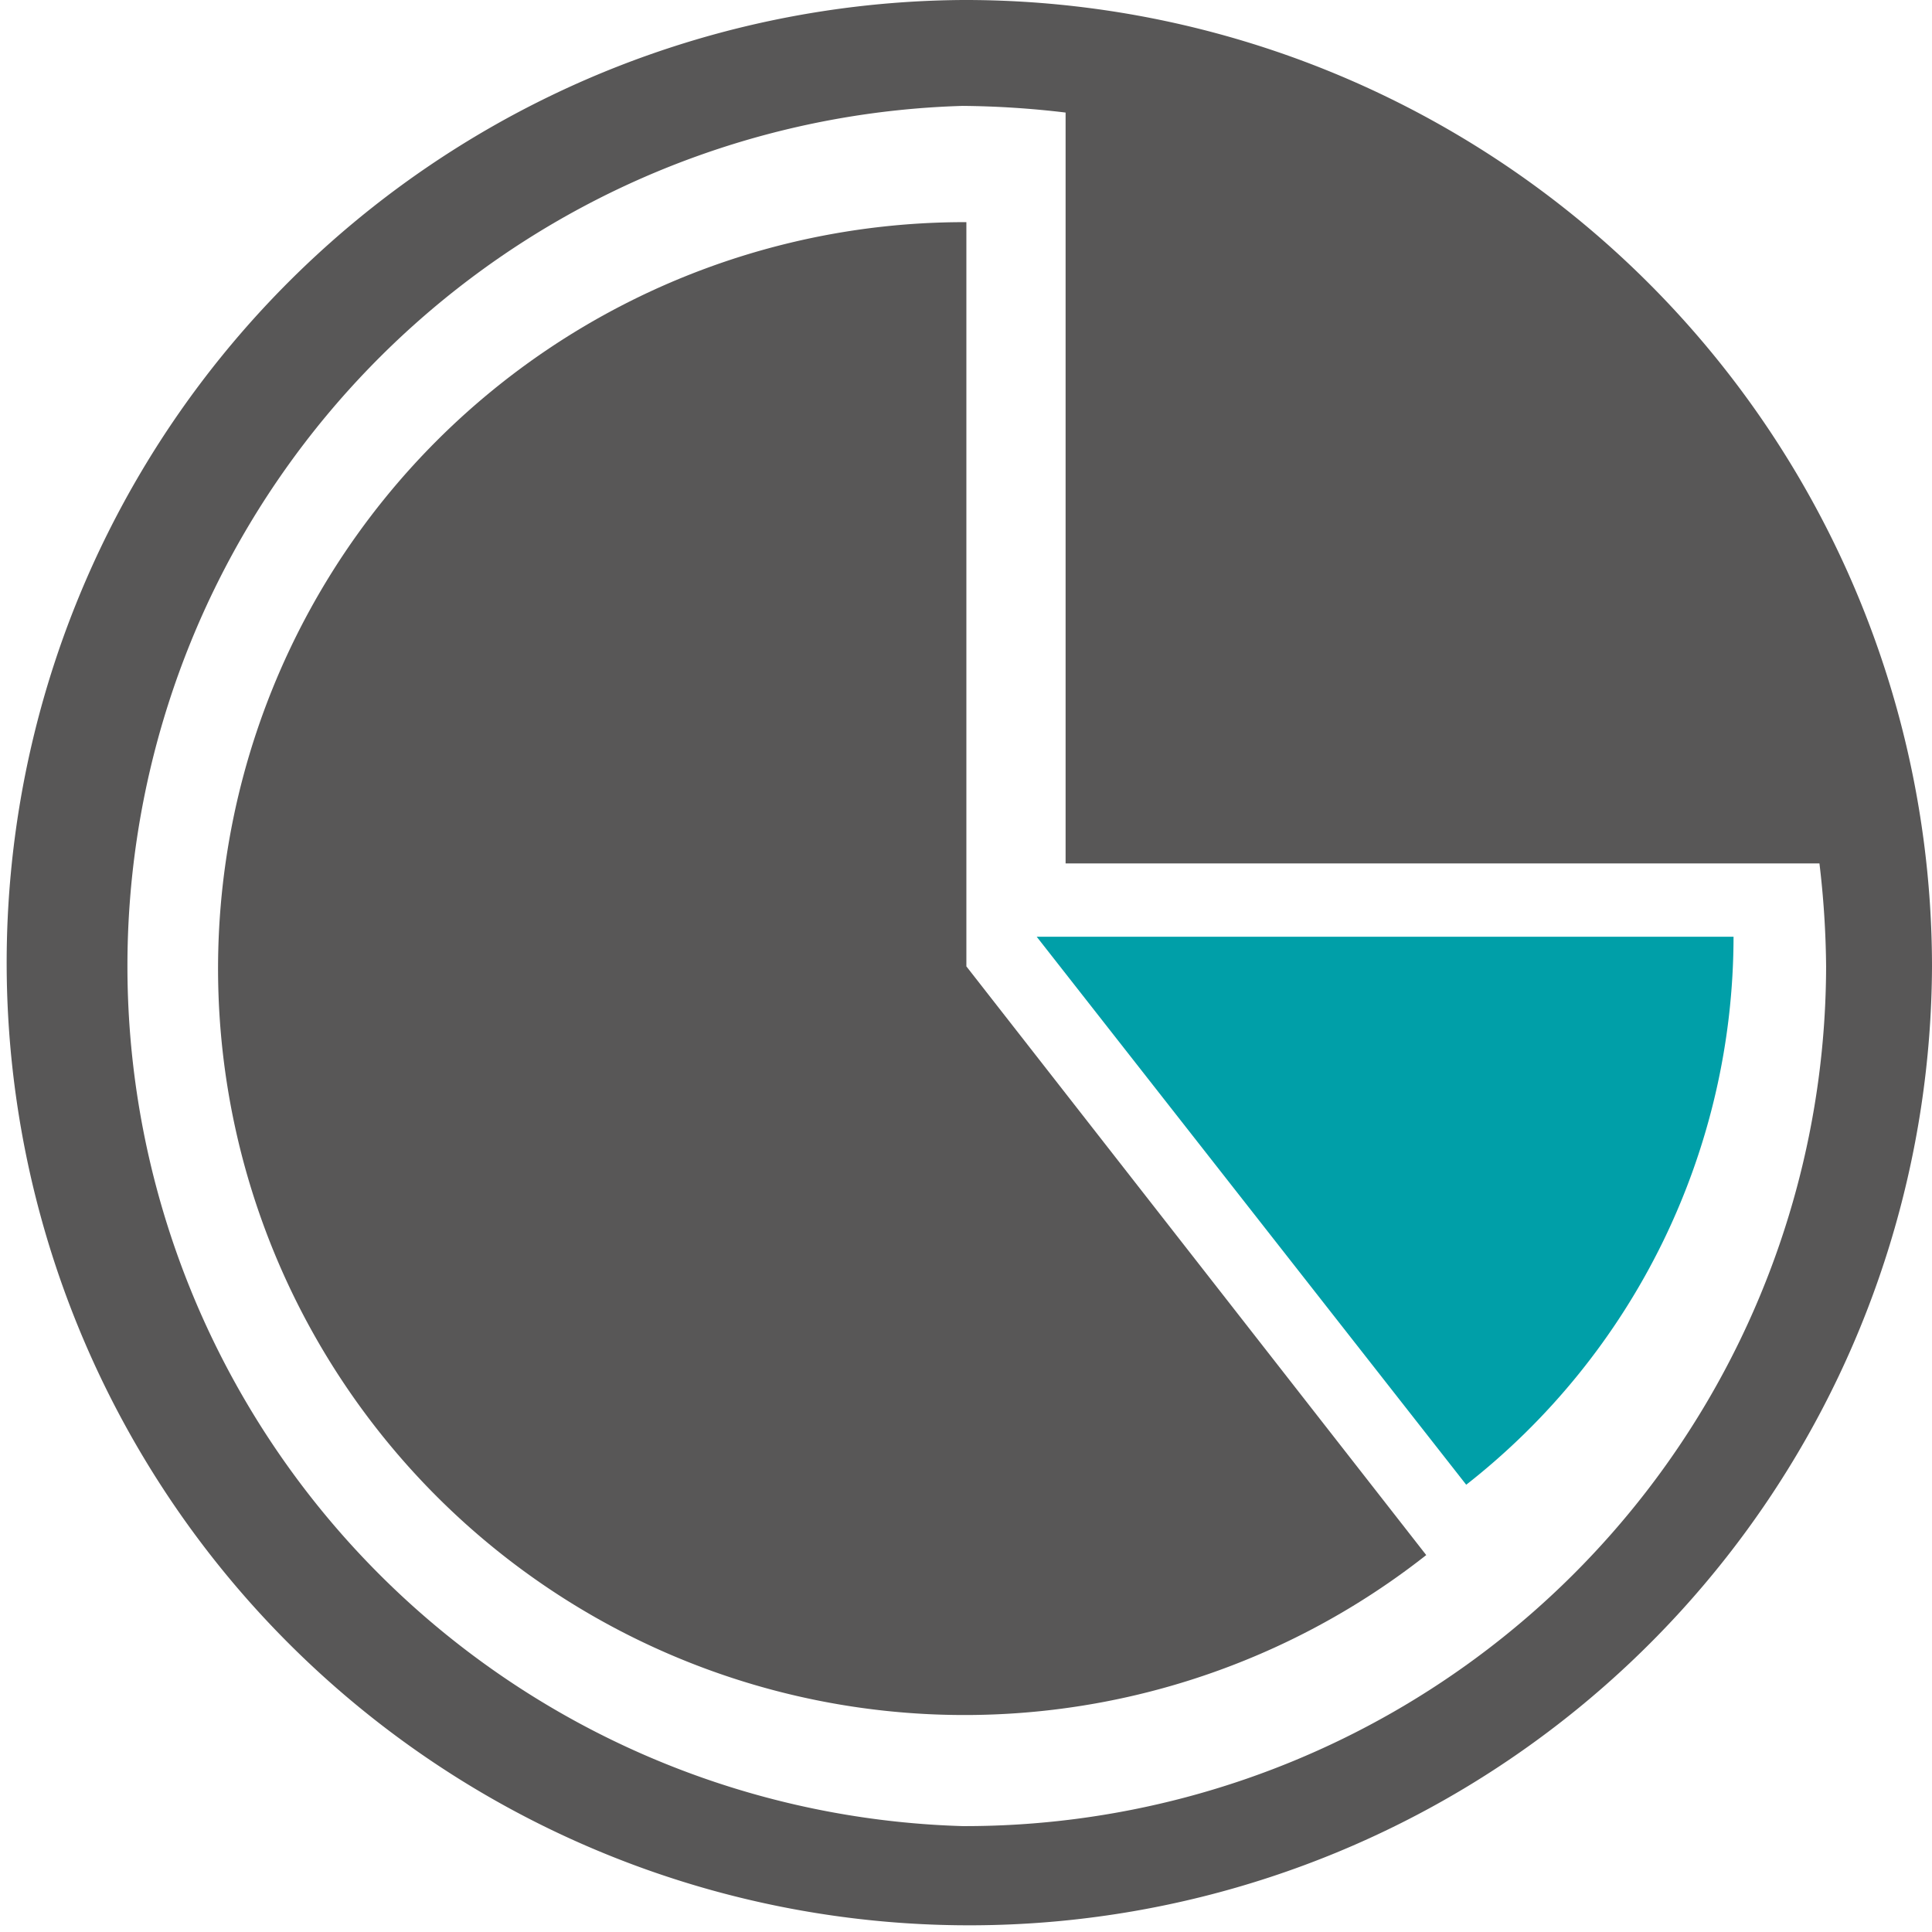
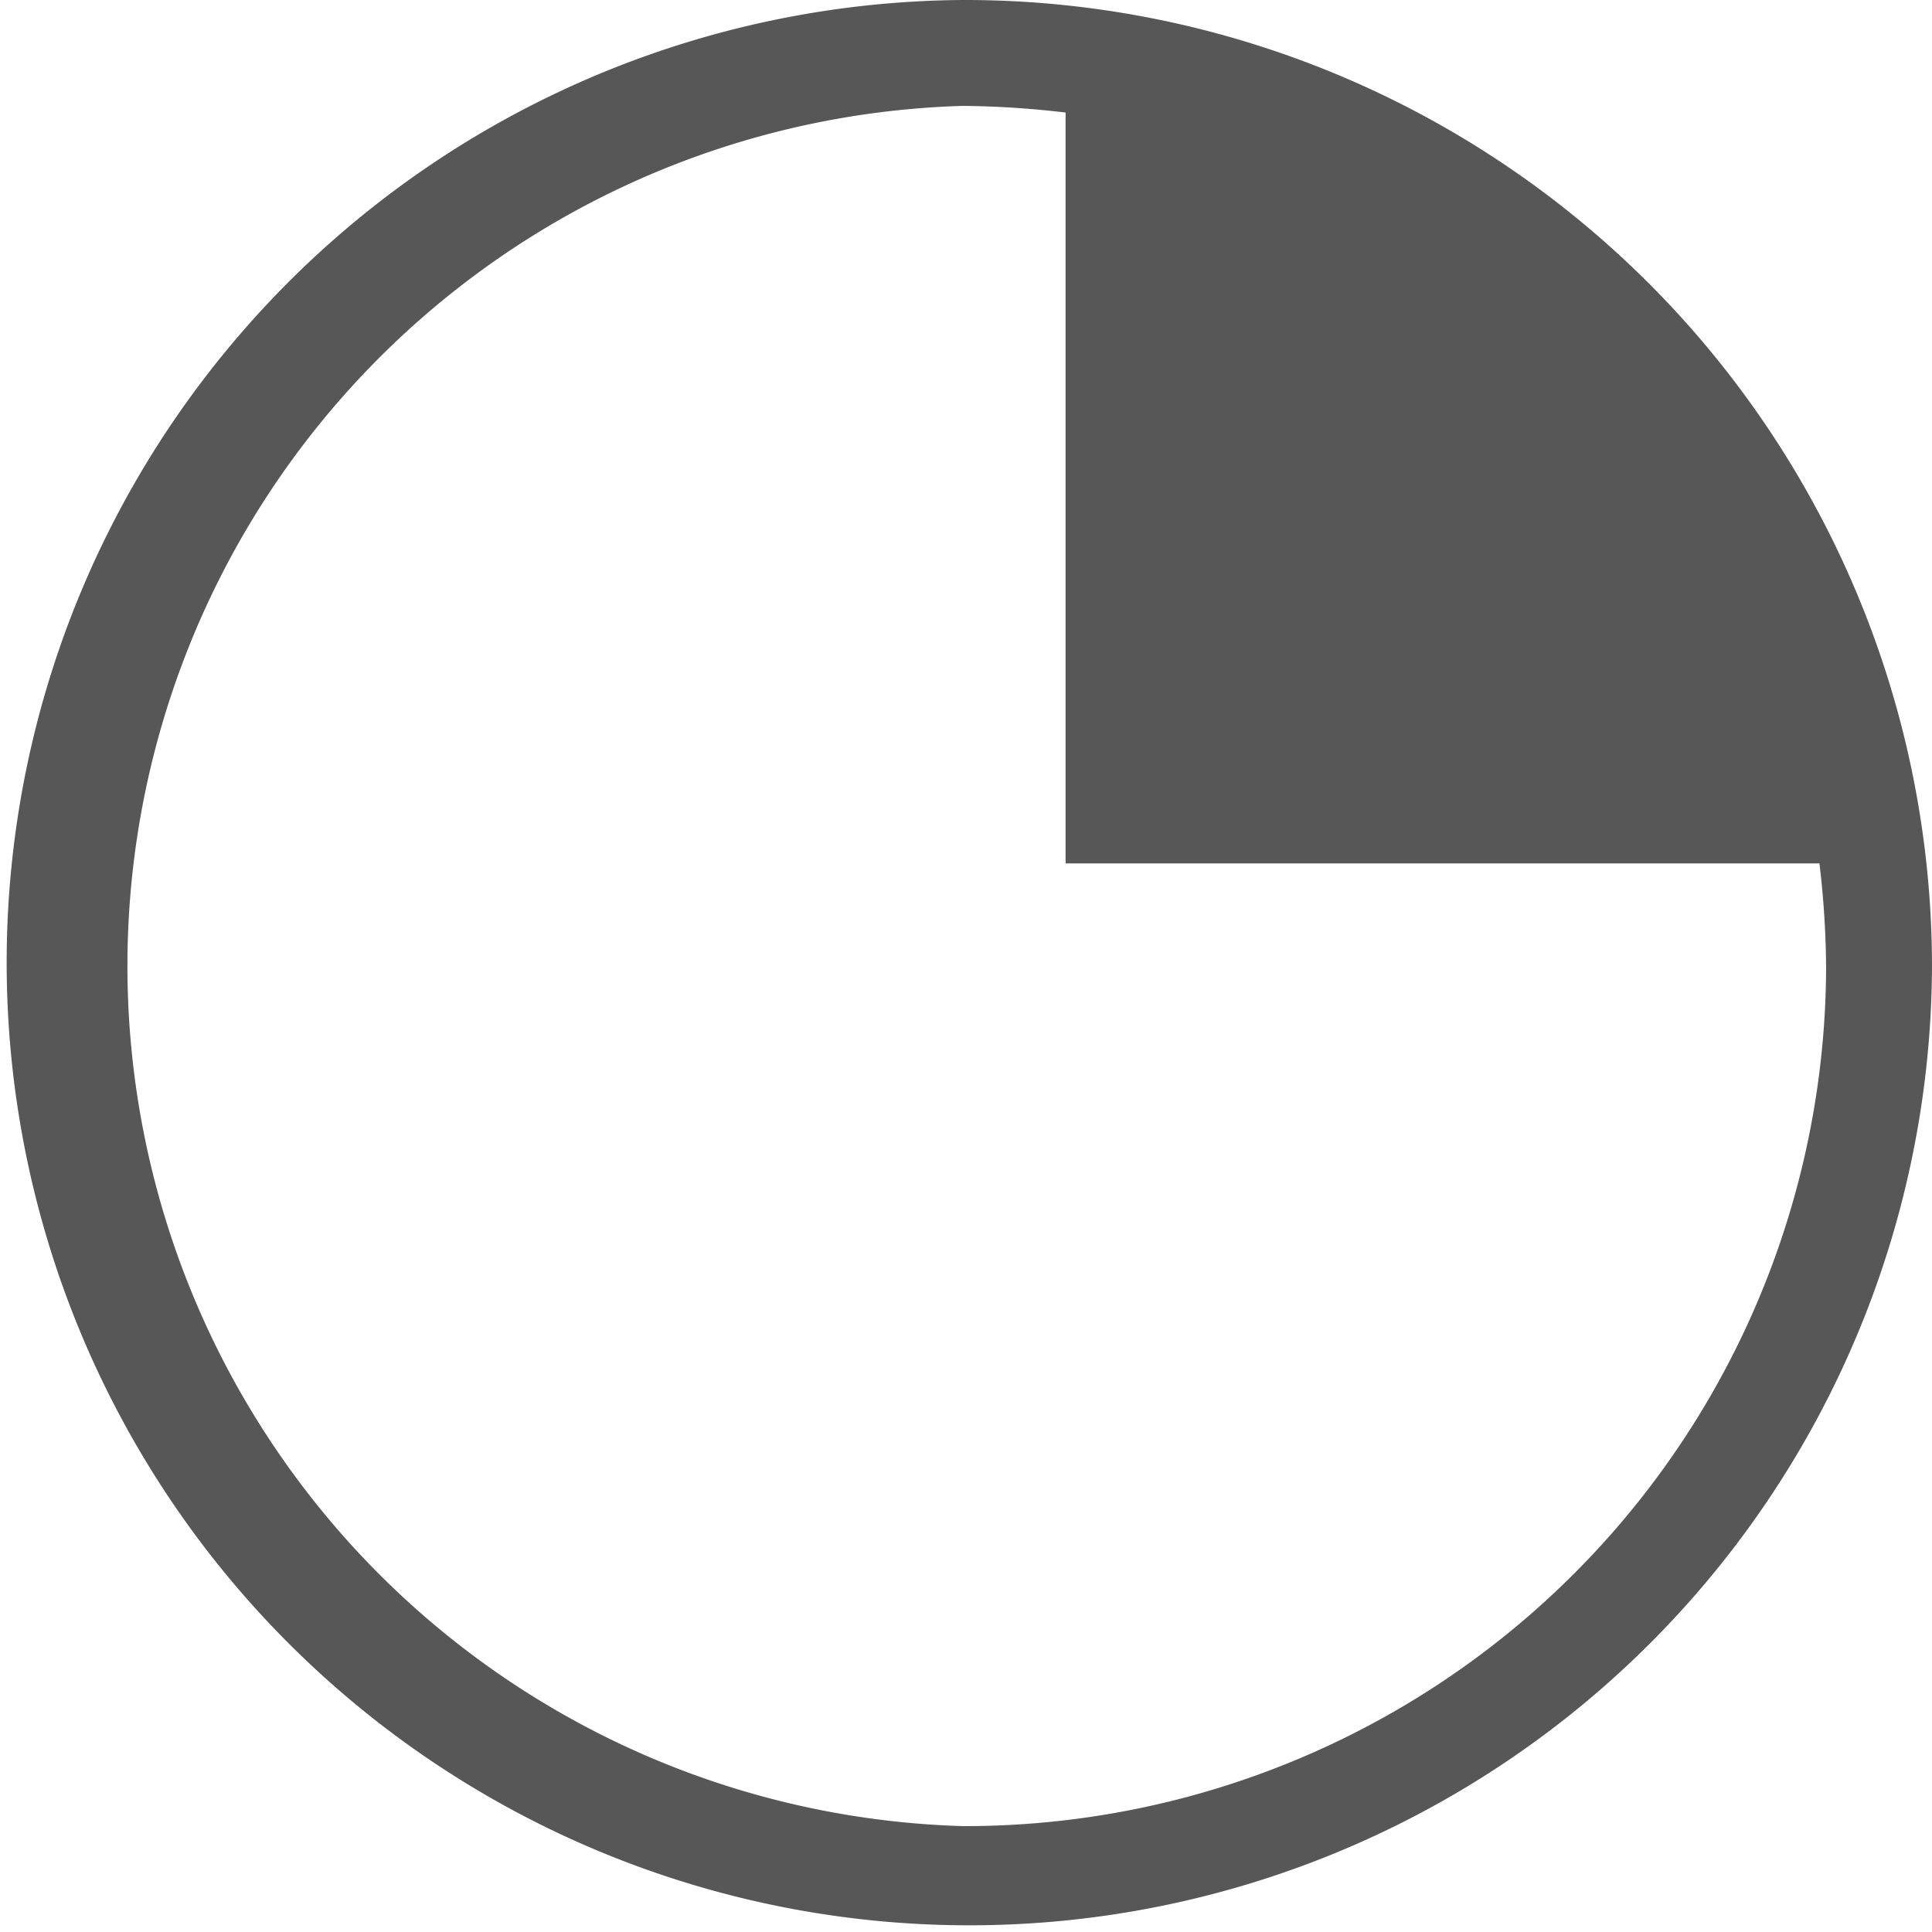
<svg xmlns="http://www.w3.org/2000/svg" viewBox="0 0 26.09 26.09">
  <defs>
    <style>.cls-1{fill:#009fa8;}.cls-2{fill:#585757;}</style>
  </defs>
  <title>大數據分析</title>
  <g id="圖層_2" data-name="圖層 2">
    <g id="圖層_1-2" data-name="圖層 1">
-       <path class="cls-1" d="M23.41,12.65a9.41,9.41,0,0,1-3.61,7.4L14,12.65Z" />
-       <path class="cls-2" d="M19.26,21A10.08,10.08,0,1,1,13.05,3V13.05Z" />
      <path class="cls-2" d="M13,0A13,13,0,1,0,26.09,13.05,13.06,13.06,0,0,0,13,0Zm0,24.66A11.62,11.62,0,0,1,13,1.43a12.48,12.48,0,0,1,1.39.09V11.66H24.57a12.48,12.48,0,0,1,.09,1.39A11.63,11.63,0,0,1,13,24.66Z" />
    </g>
  </g>
</svg>